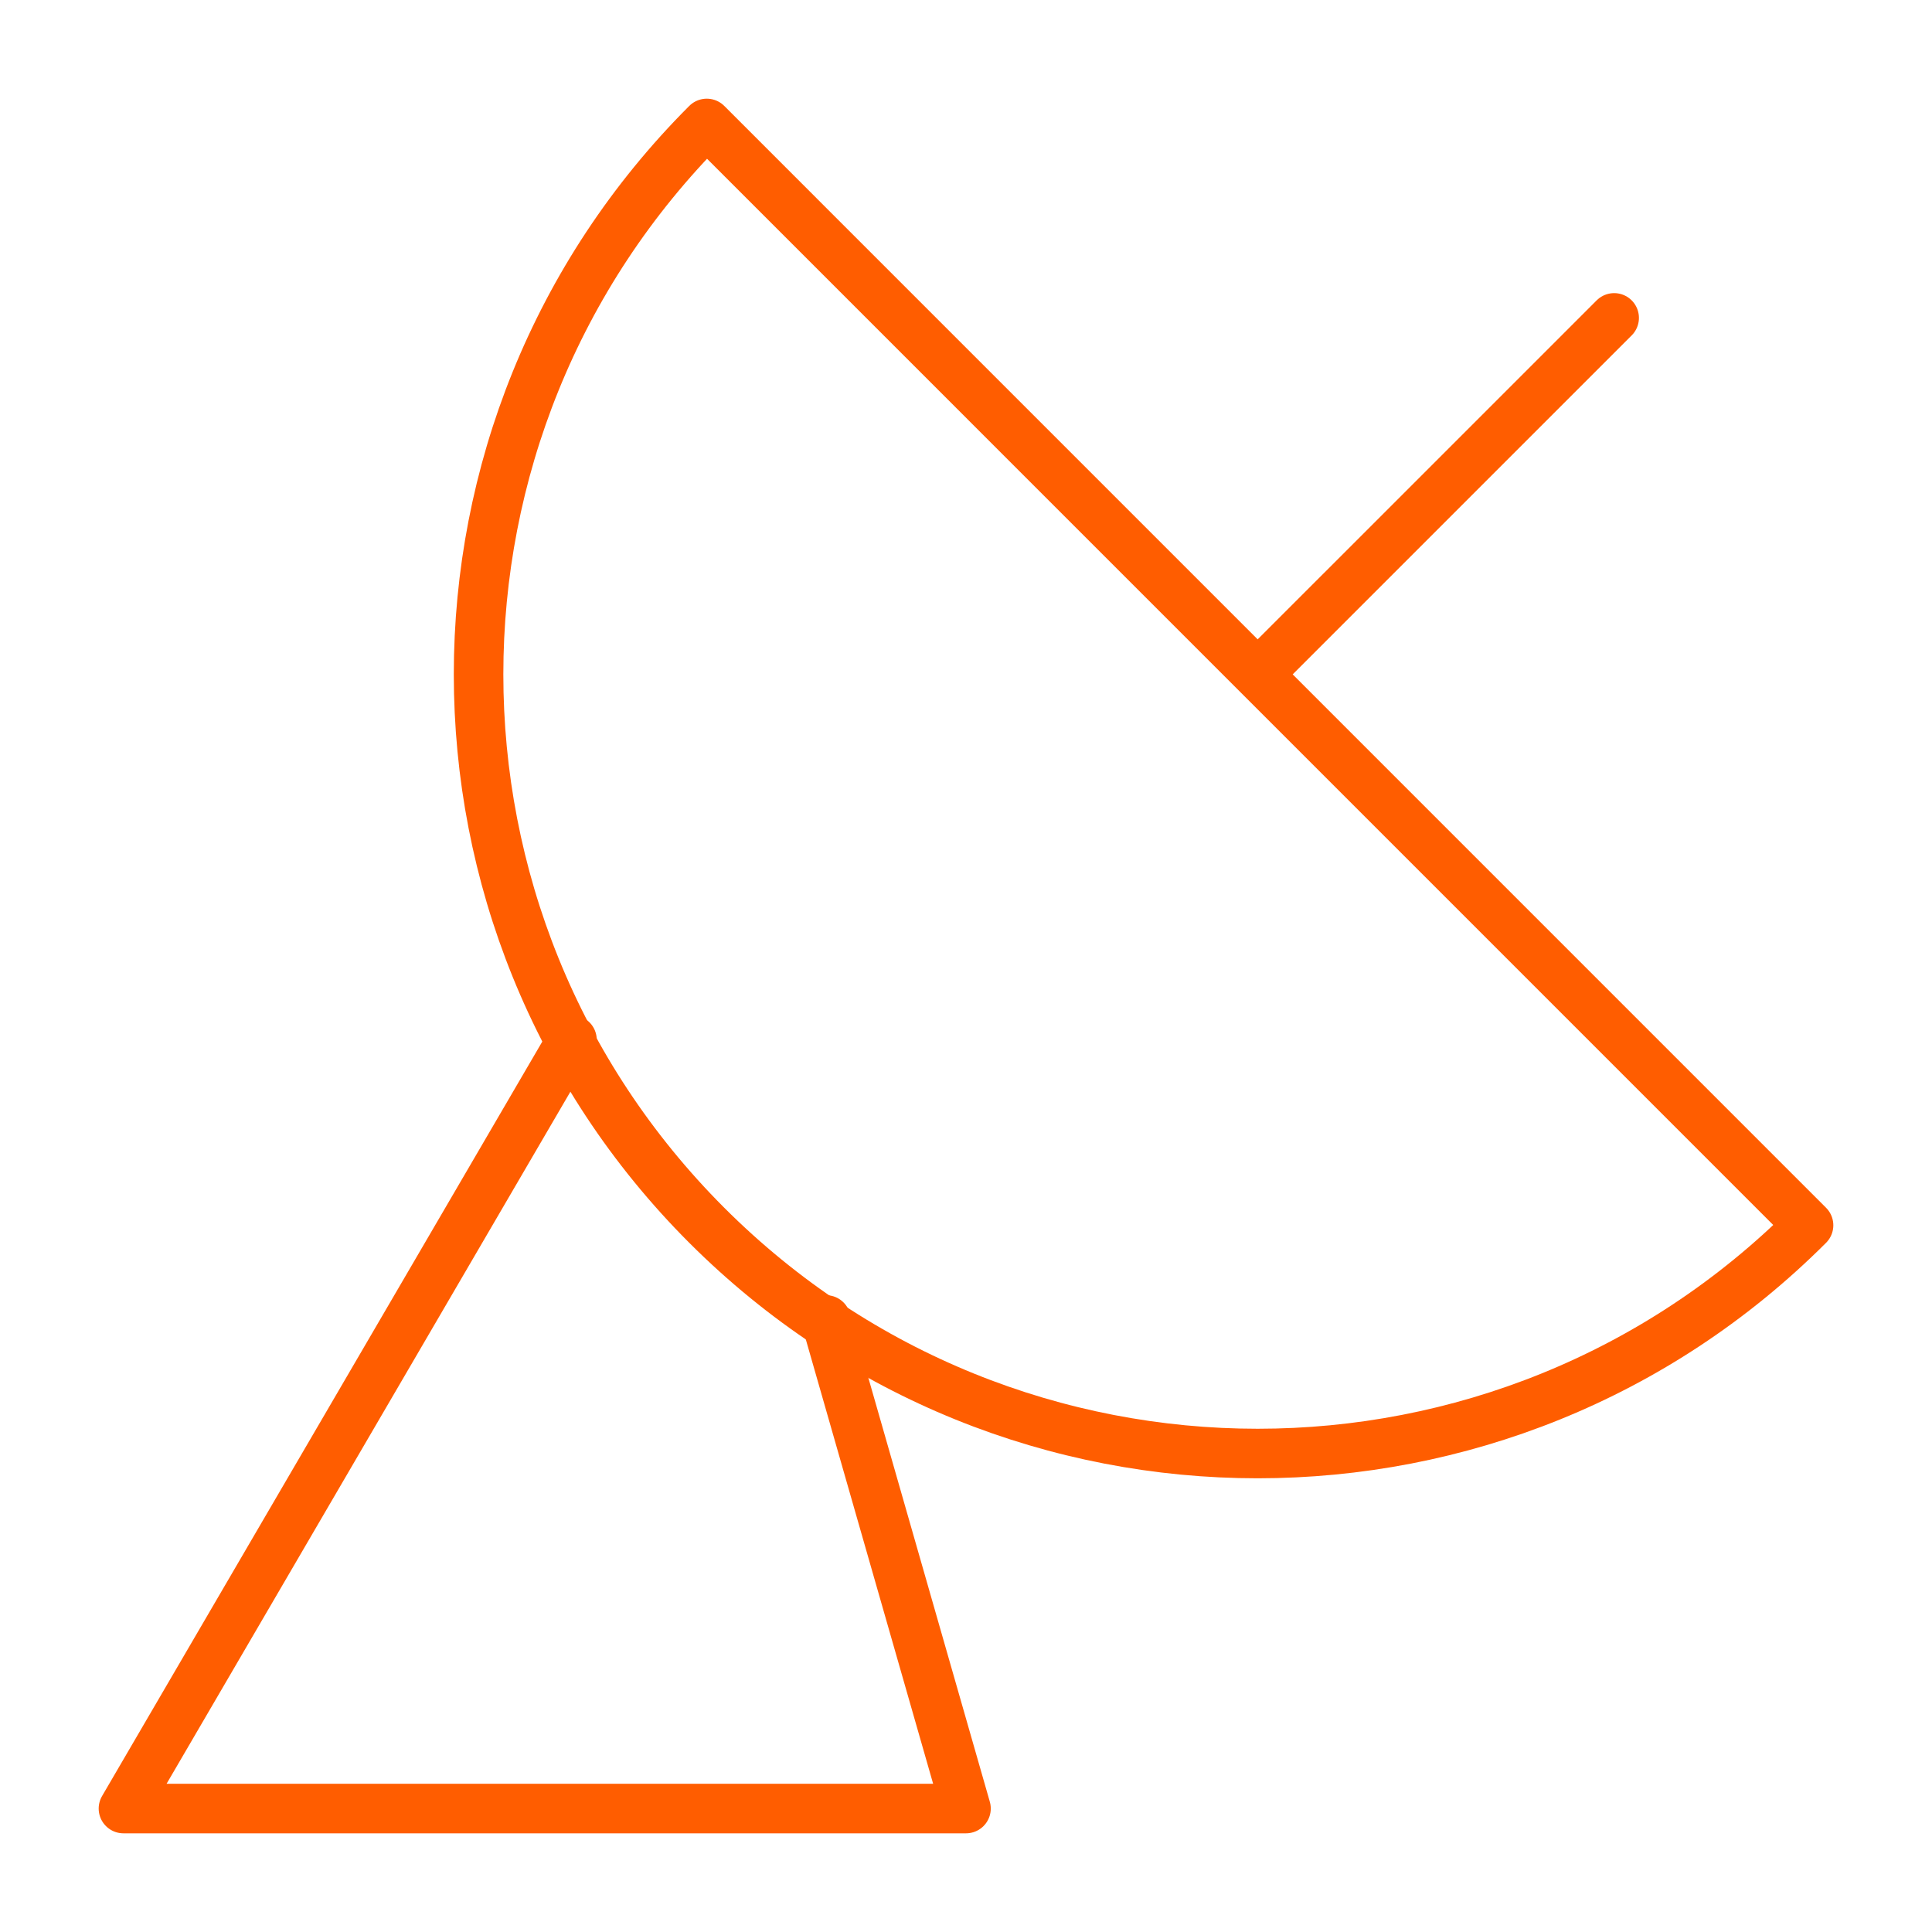
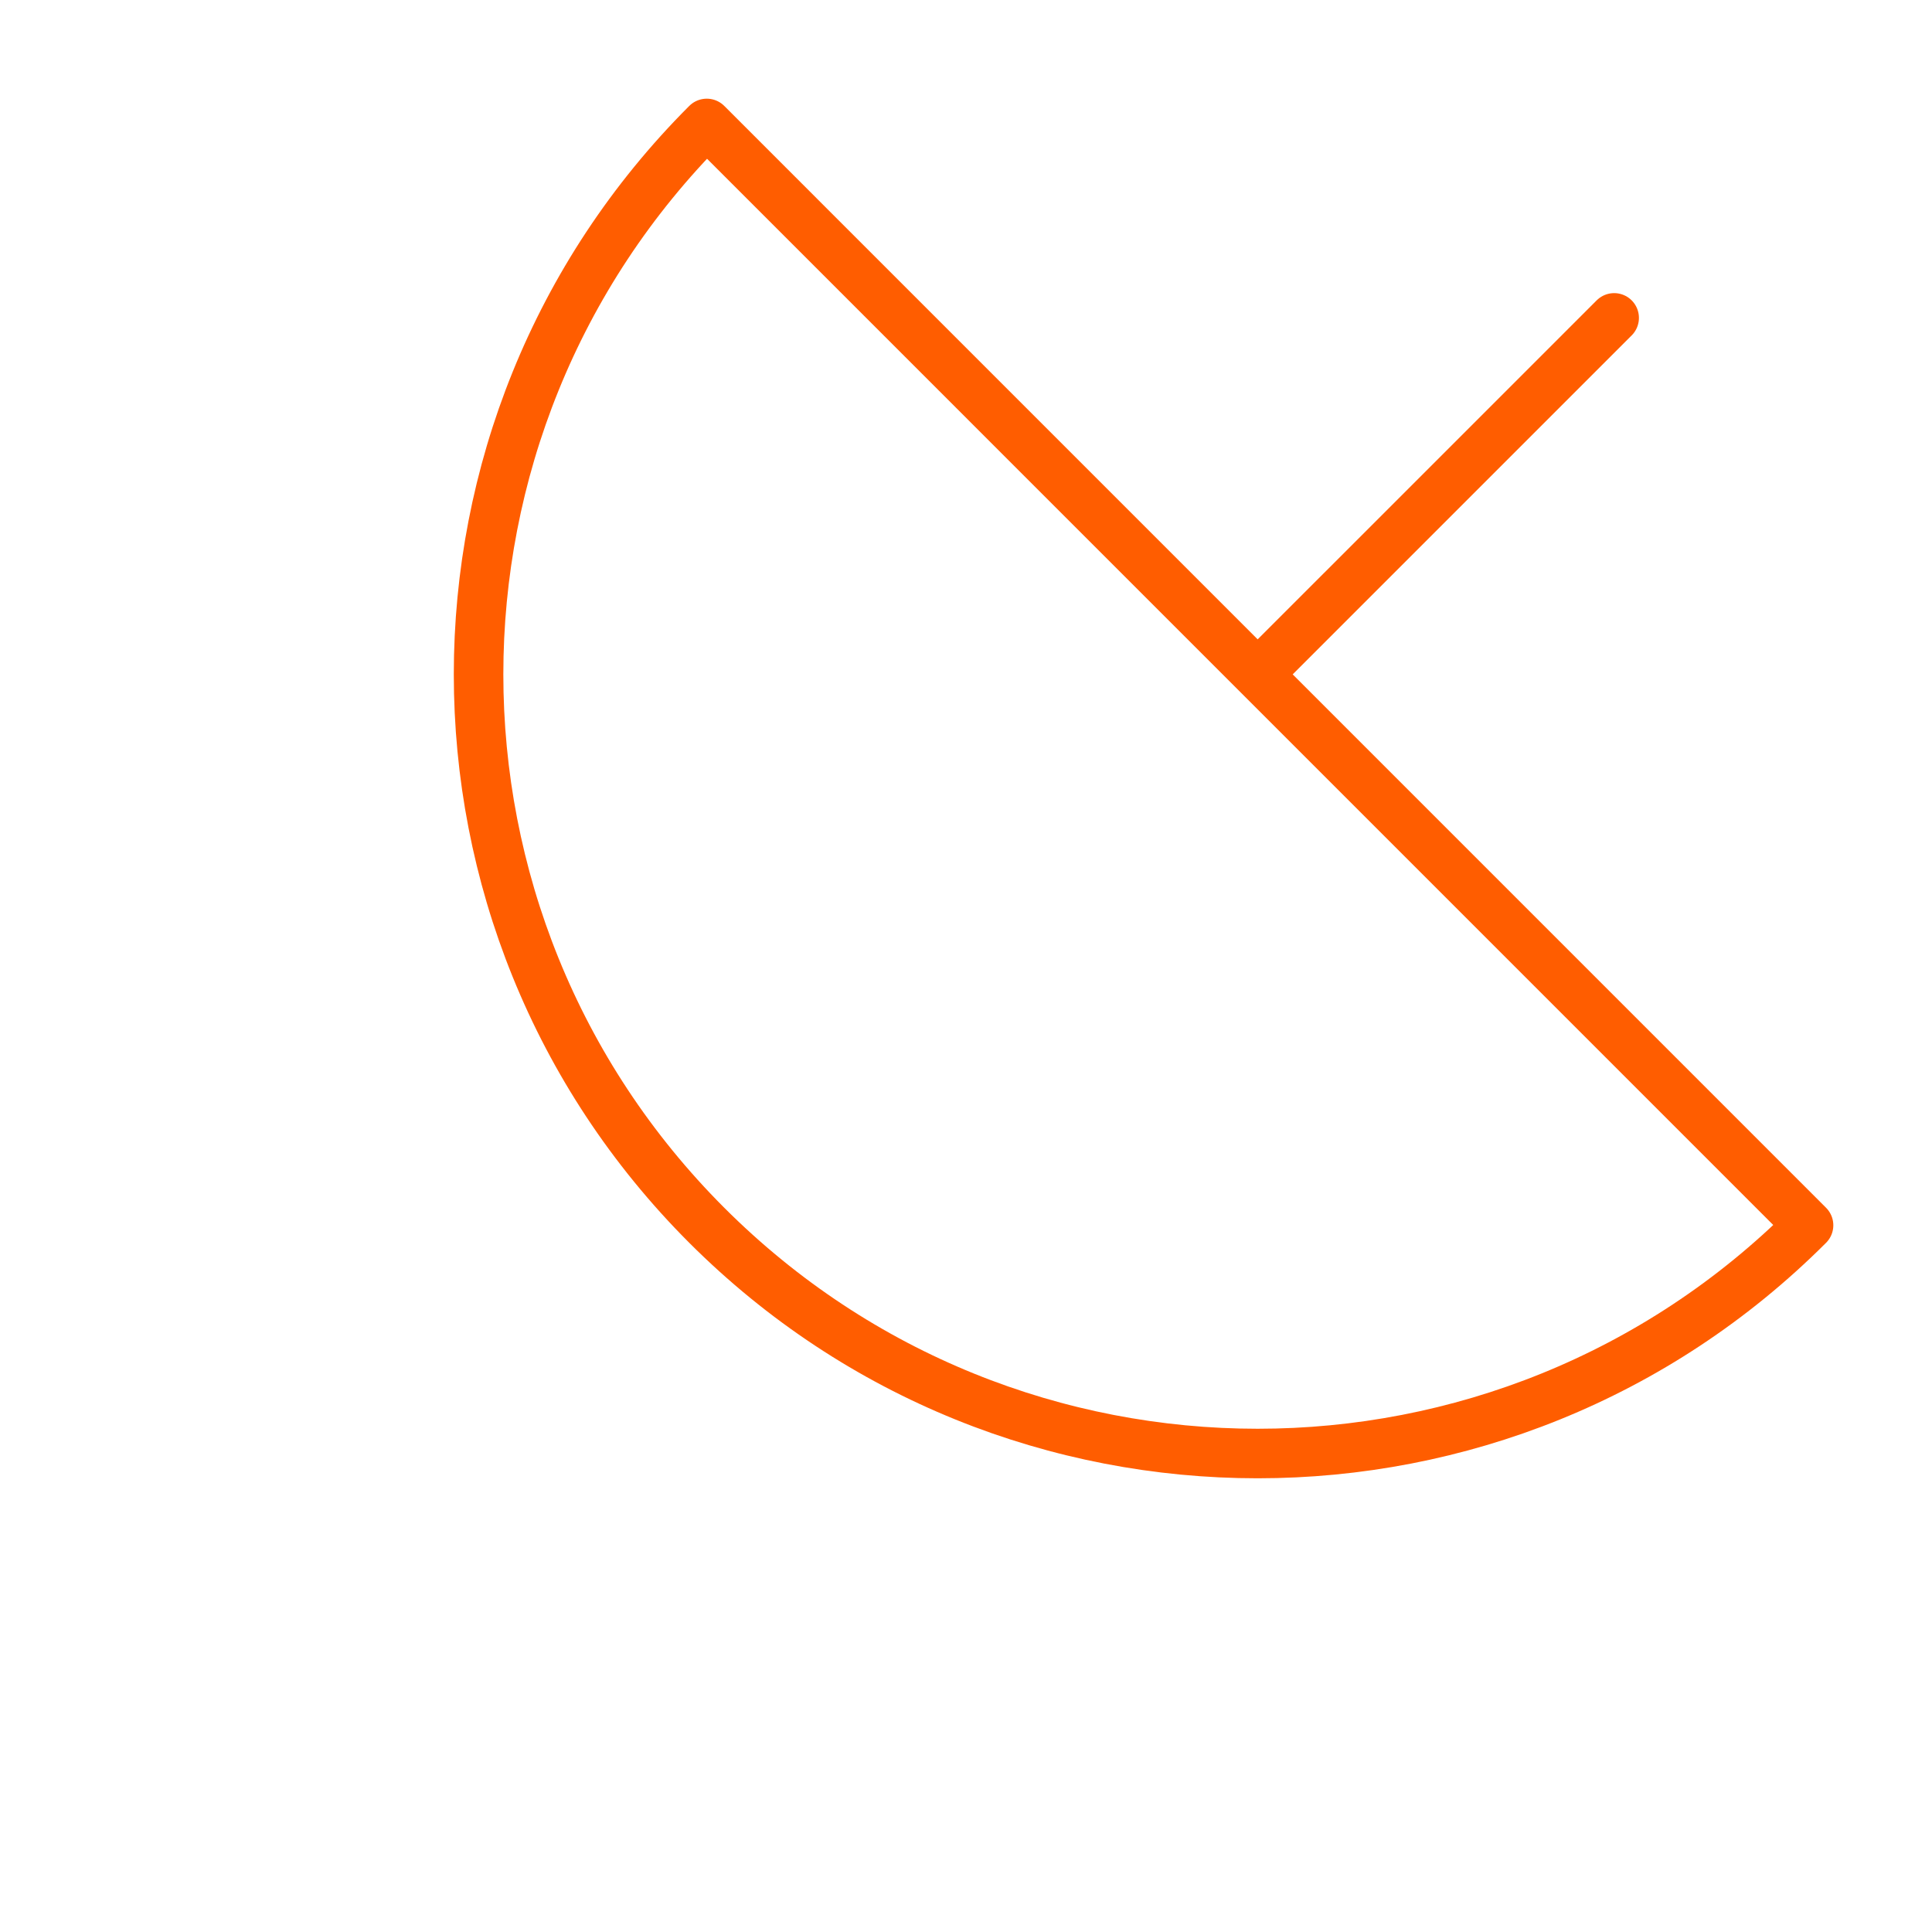
<svg xmlns="http://www.w3.org/2000/svg" version="1.1" id="Layer_2" x="0px" y="0px" width="39px" height="39px" viewBox="0 0 39 39" enable-background="new 0 0 39 39" xml:space="preserve">
  <g>
-     <path fill="none" stroke="#FF5D00" stroke-linecap="round" stroke-linejoin="round" d="M36.508,24.734   c-6.141,6.143-16.099,6.143-22.241,0C8.125,18.592,8.125,8.634,14.267,2.492   L36.508,24.734z" />
+     <path fill="none" stroke="#FF5D00" stroke-linecap="round" stroke-linejoin="round" d="M36.508,24.734   c-6.141,6.143-16.099,6.143-22.241,0C8.125,18.592,8.125,8.634,14.267,2.492   L36.508,24.734" />
    <line fill="none" stroke="#FF5D00" stroke-linecap="round" stroke-linejoin="round" x1="25.414" y1="13.587" x2="32.584" y2="6.417" />
-     <polyline fill="none" stroke="#FF5D00" stroke-linecap="round" stroke-linejoin="round" points="11.546,20.991    2.492,36.508 19.5,36.508 16.674,26.645  " />
  </g>
</svg>